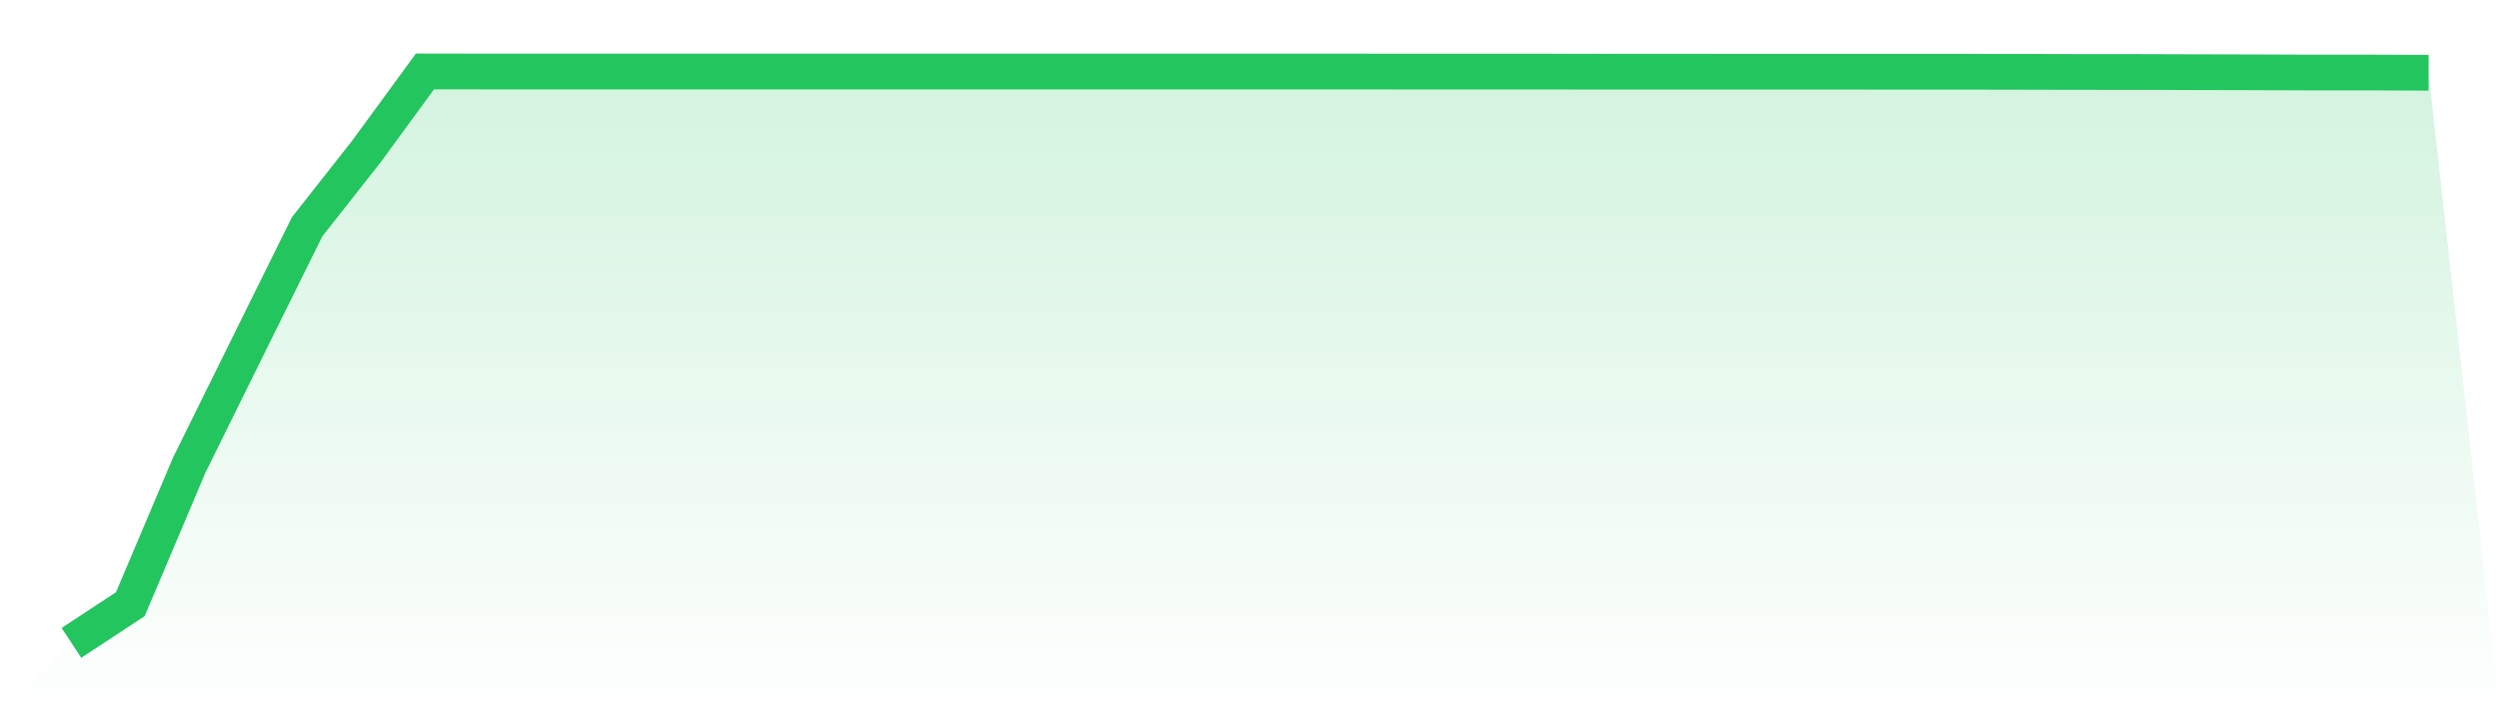
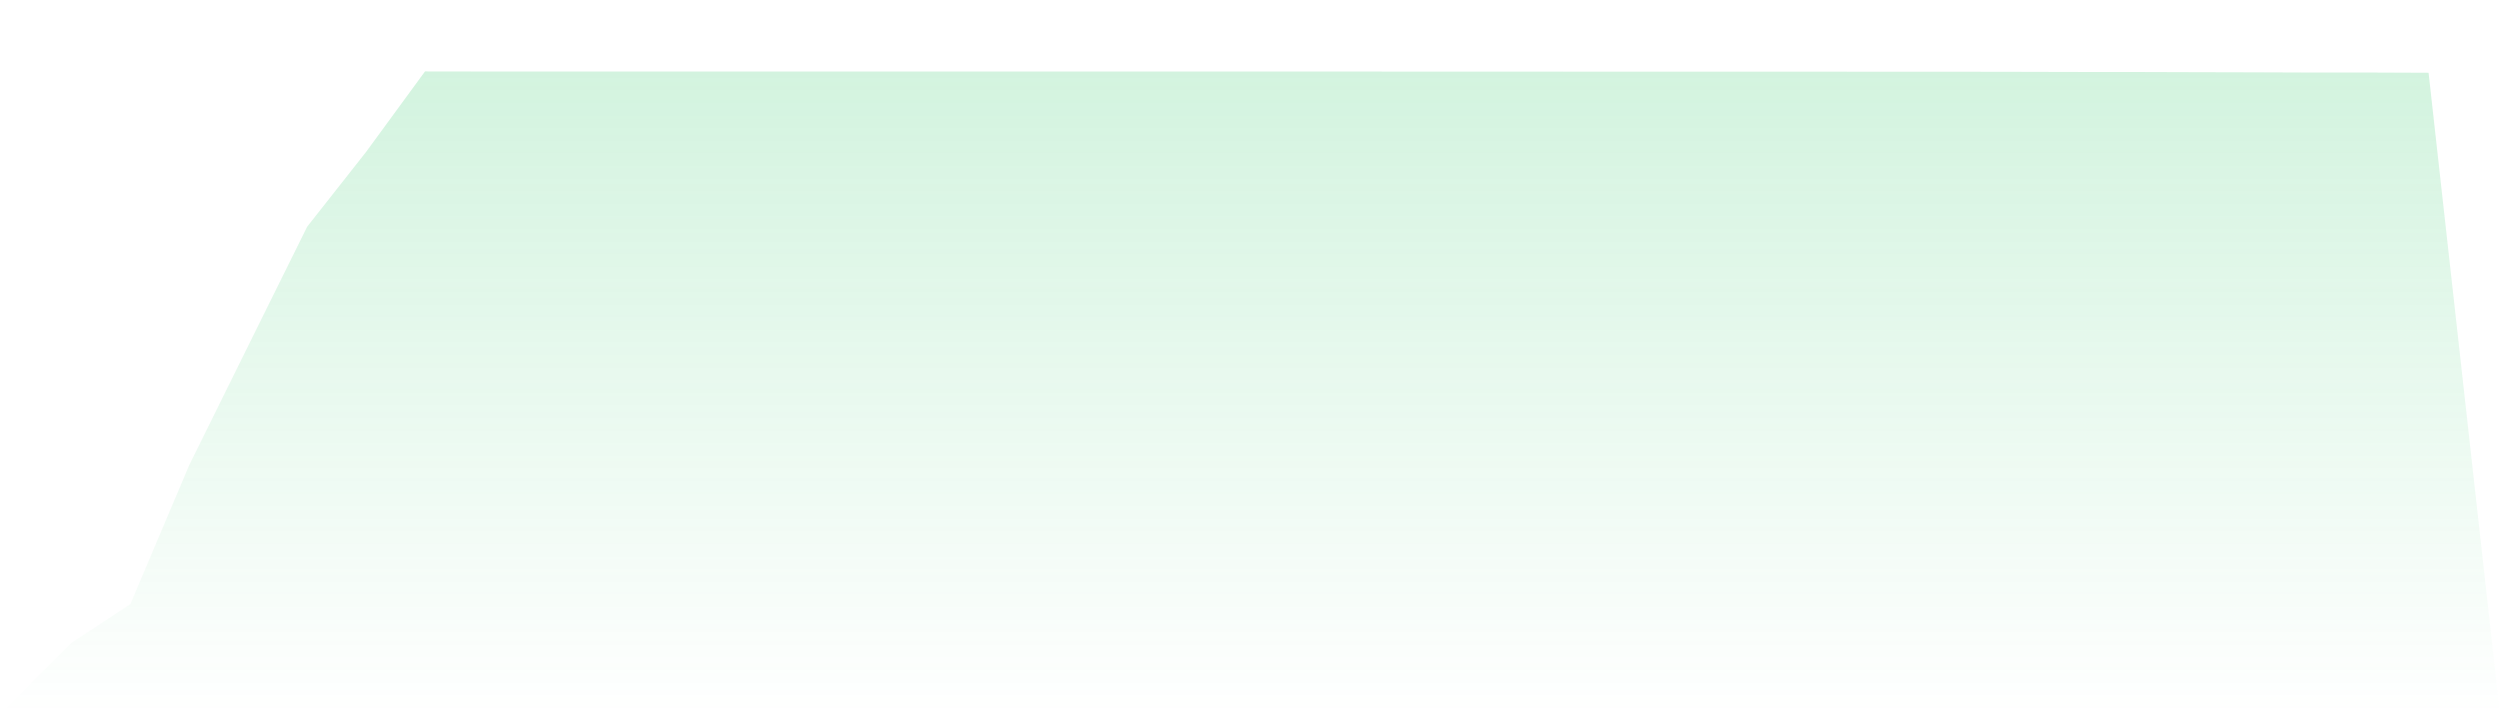
<svg xmlns="http://www.w3.org/2000/svg" viewBox="0 0 140 40">
  <defs>
    <linearGradient id="gradient" x1="0" x2="0" y1="0" y2="1">
      <stop offset="0%" stop-color="#22c55e" stop-opacity="0.2" />
      <stop offset="100%" stop-color="#22c55e" stop-opacity="0" />
    </linearGradient>
  </defs>
  <path d="M4,36 L4,36 L7.3,33.832 L10.6,26.041 L13.9,19.364 L17.2,12.698 L20.5,8.509 L23.8,4 L27.1,4.005 L30.4,4.005 L33.7,4.007 L37,4.005 L40.3,4.005 L43.6,4.005 L46.9,4.007 L50.2,4.007 L53.5,4.005 L56.8,4.005 L60.1,4.005 L63.4,4.005 L66.7,4.005 L70,4.005 L73.3,4.007 L76.6,4.007 L79.9,4.01 L83.2,4.01 L86.5,4.01 L89.8,4.015 L93.1,4.012 L96.4,4.015 L99.7,4.015 L103,4.015 L106.3,4.017 L109.6,4.017 L112.9,4.022 L116.2,4.03 L119.5,4.032 L122.8,4.042 L126.1,4.05 L129.4,4.062 L132.7,4.062 L136,4.075 L140,40 L0,40 z" fill="url(#gradient)" />
-   <path d="M4,36 L4,36 L7.3,33.832 L10.6,26.041 L13.9,19.364 L17.2,12.698 L20.5,8.509 L23.8,4 L27.1,4.005 L30.4,4.005 L33.7,4.007 L37,4.005 L40.3,4.005 L43.6,4.005 L46.9,4.007 L50.2,4.007 L53.5,4.005 L56.8,4.005 L60.1,4.005 L63.4,4.005 L66.7,4.005 L70,4.005 L73.3,4.007 L76.6,4.007 L79.9,4.01 L83.2,4.01 L86.5,4.01 L89.8,4.015 L93.1,4.012 L96.4,4.015 L99.7,4.015 L103,4.015 L106.3,4.017 L109.6,4.017 L112.9,4.022 L116.2,4.03 L119.5,4.032 L122.8,4.042 L126.1,4.05 L129.4,4.062 L132.7,4.062 L136,4.075" fill="none" stroke="#22c55e" stroke-width="2" />
</svg>